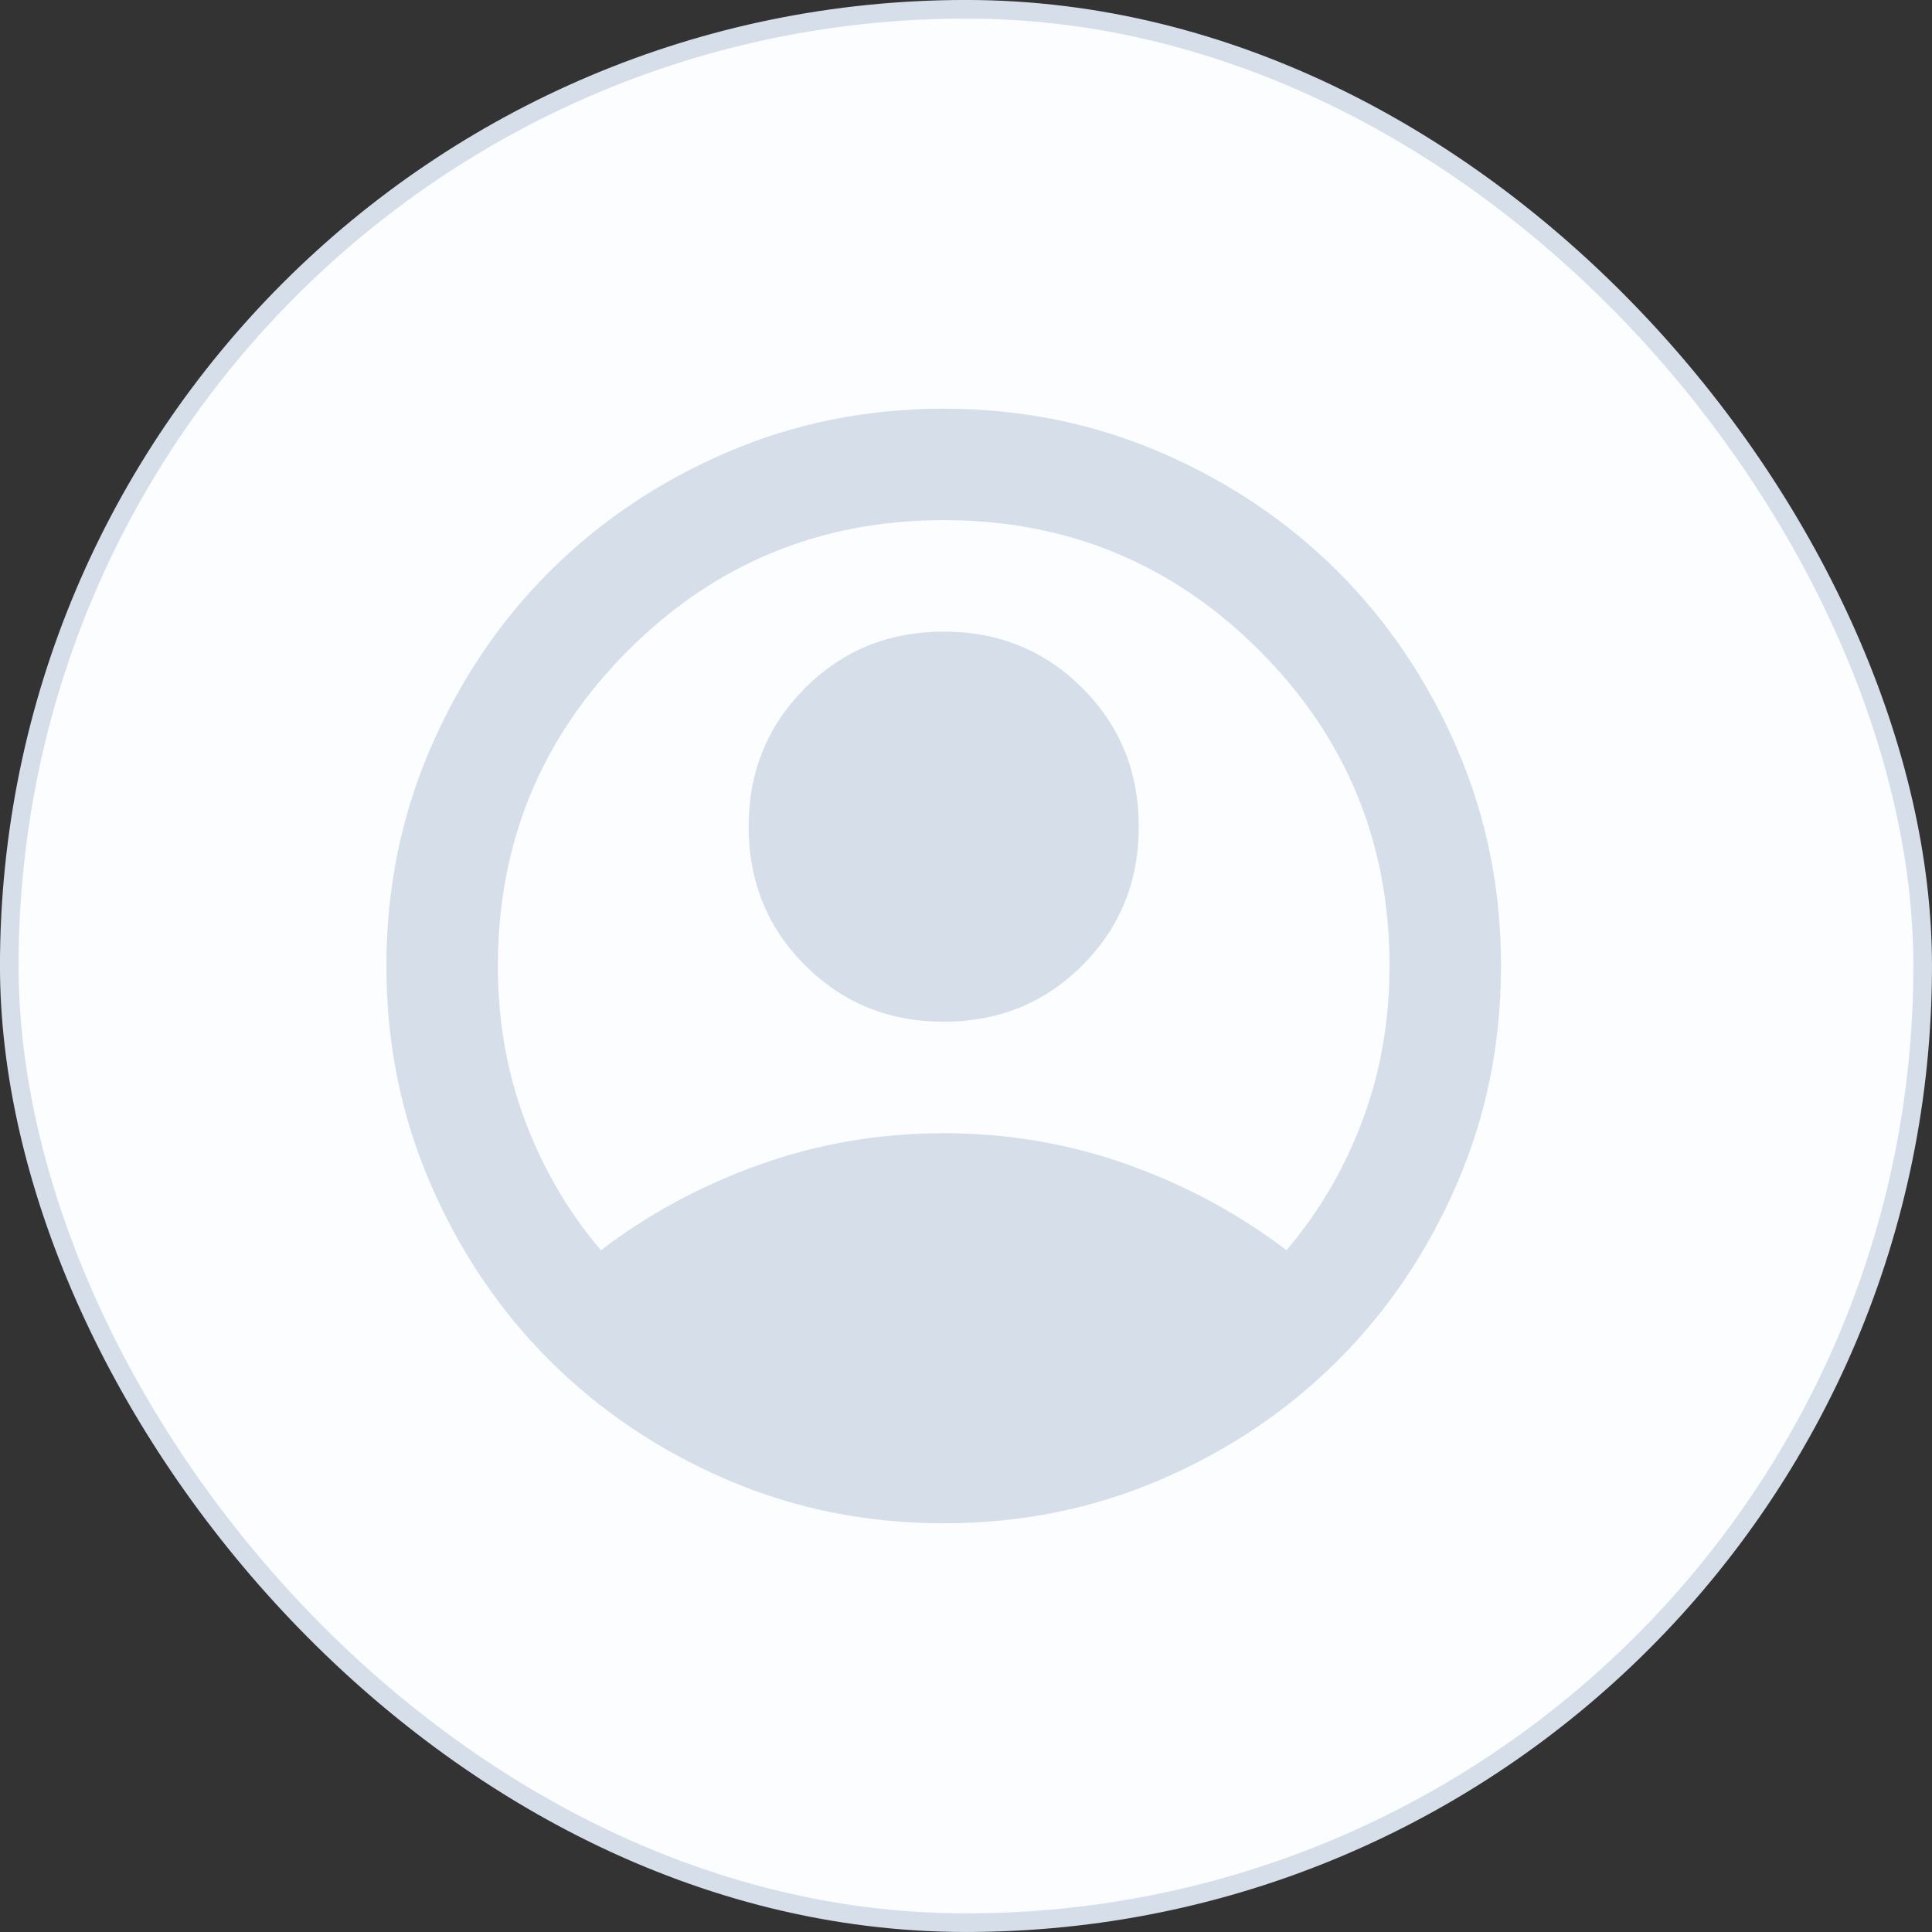
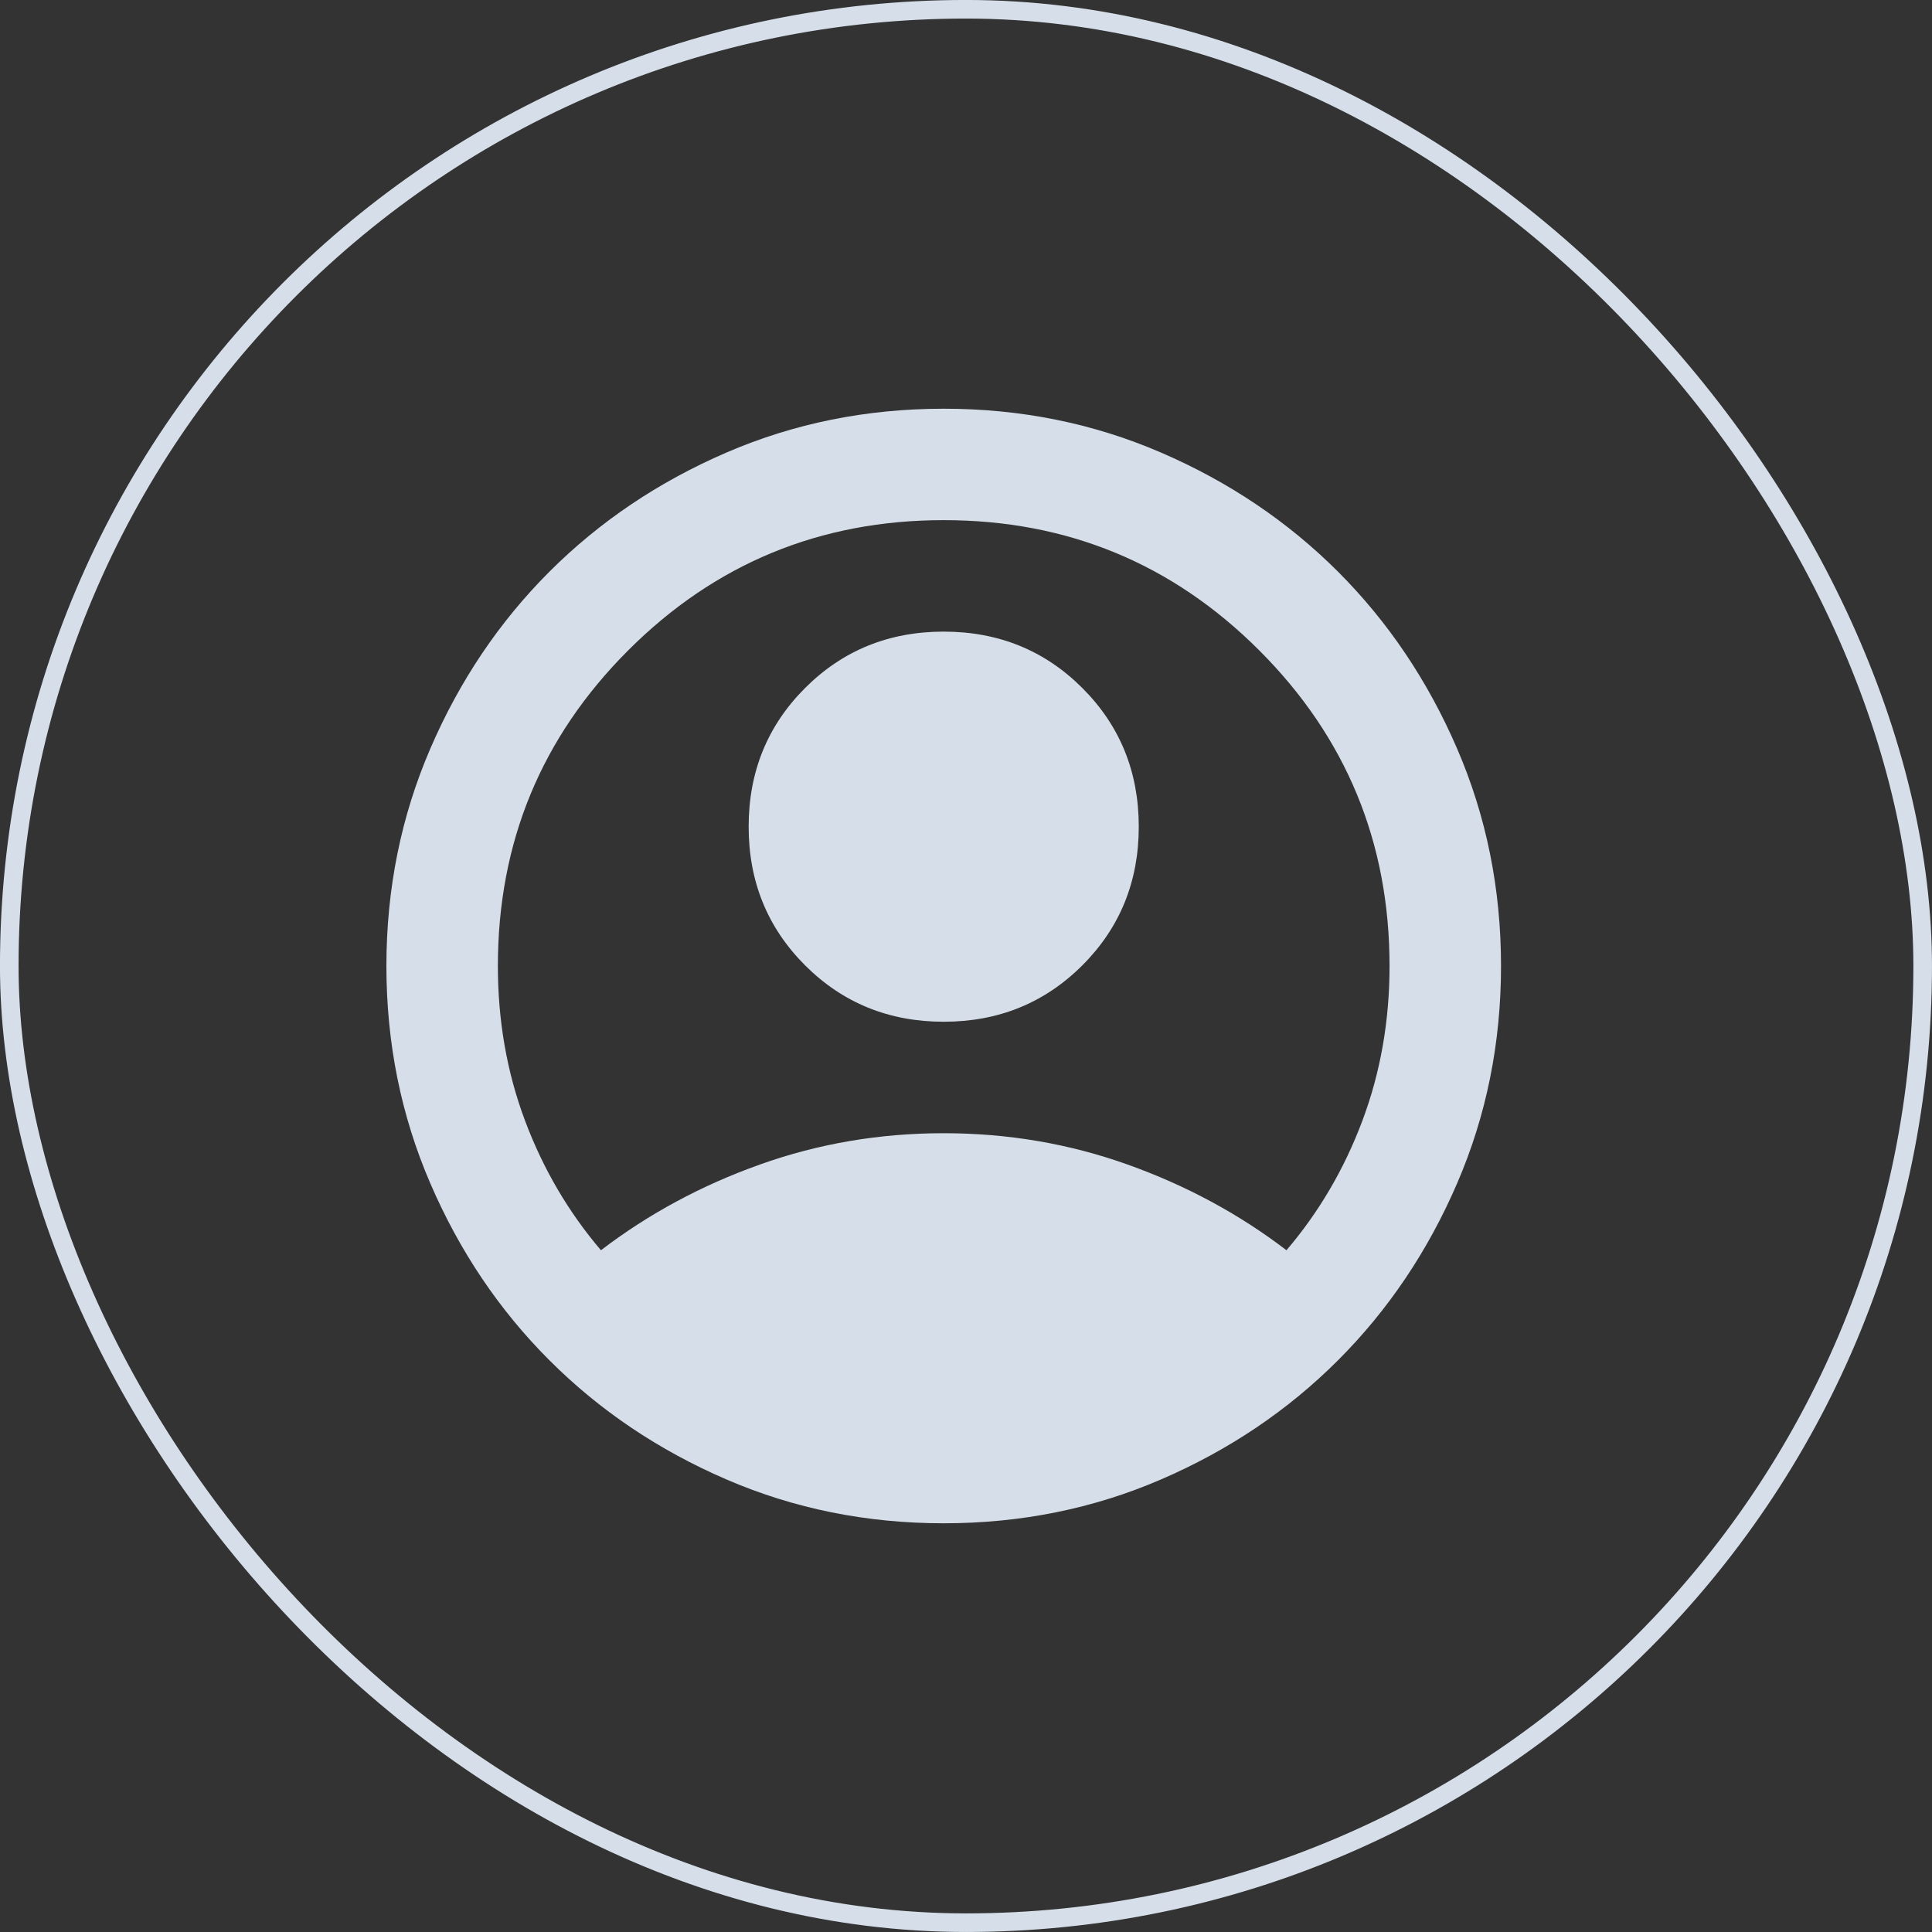
<svg xmlns="http://www.w3.org/2000/svg" width="40" height="40" viewBox="0 0 40 40" fill="none">
  <rect x="0" y="0" width="40" height="40" fill="#333333" stroke="none" />
-   <rect x="0.192" y="0.192" width="39.615" height="39.615" rx="19.808" fill="#FBFDFF" />
  <rect x="0.192" y="0.192" width="39.615" height="39.615" rx="19.808" stroke="#D6DFE9" stroke-width="0.385" />
  <path d="M12.442 25.885C13.423 25.135 14.519 24.543 15.731 24.111C16.942 23.678 18.212 23.462 19.538 23.462C20.865 23.462 22.135 23.678 23.346 24.111C24.558 24.543 25.654 25.135 26.635 25.885C27.308 25.096 27.832 24.202 28.207 23.202C28.582 22.202 28.769 21.135 28.769 20C28.769 17.442 27.87 15.264 26.072 13.466C24.274 11.668 22.096 10.769 19.538 10.769C16.981 10.769 14.803 11.668 13.005 13.466C11.207 15.264 10.308 17.442 10.308 20C10.308 21.135 10.495 22.202 10.87 23.202C11.245 24.202 11.769 25.096 12.442 25.885ZM19.538 21.154C18.404 21.154 17.447 20.764 16.668 19.986C15.889 19.207 15.5 18.25 15.5 17.115C15.5 15.981 15.889 15.024 16.668 14.245C17.447 13.466 18.404 13.077 19.538 13.077C20.673 13.077 21.63 13.466 22.409 14.245C23.188 15.024 23.577 15.981 23.577 17.115C23.577 18.25 23.188 19.207 22.409 19.986C21.63 20.764 20.673 21.154 19.538 21.154ZM19.538 31.538C17.942 31.538 16.442 31.236 15.039 30.63C13.635 30.024 12.414 29.202 11.375 28.163C10.336 27.125 9.514 25.904 8.909 24.5C8.303 23.096 8 21.596 8 20C8 18.404 8.303 16.904 8.909 15.5C9.514 14.096 10.336 12.875 11.375 11.836C12.414 10.798 13.635 9.976 15.039 9.37C16.442 8.764 17.942 8.462 19.538 8.462C21.135 8.462 22.635 8.764 24.038 9.37C25.442 9.976 26.663 10.798 27.702 11.836C28.74 12.875 29.562 14.096 30.168 15.5C30.774 16.904 31.077 18.404 31.077 20C31.077 21.596 30.774 23.096 30.168 24.5C29.562 25.904 28.74 27.125 27.702 28.163C26.663 29.202 25.442 30.024 24.038 30.63C22.635 31.236 21.135 31.538 19.538 31.538Z" fill="#D6DFE9" />
</svg>